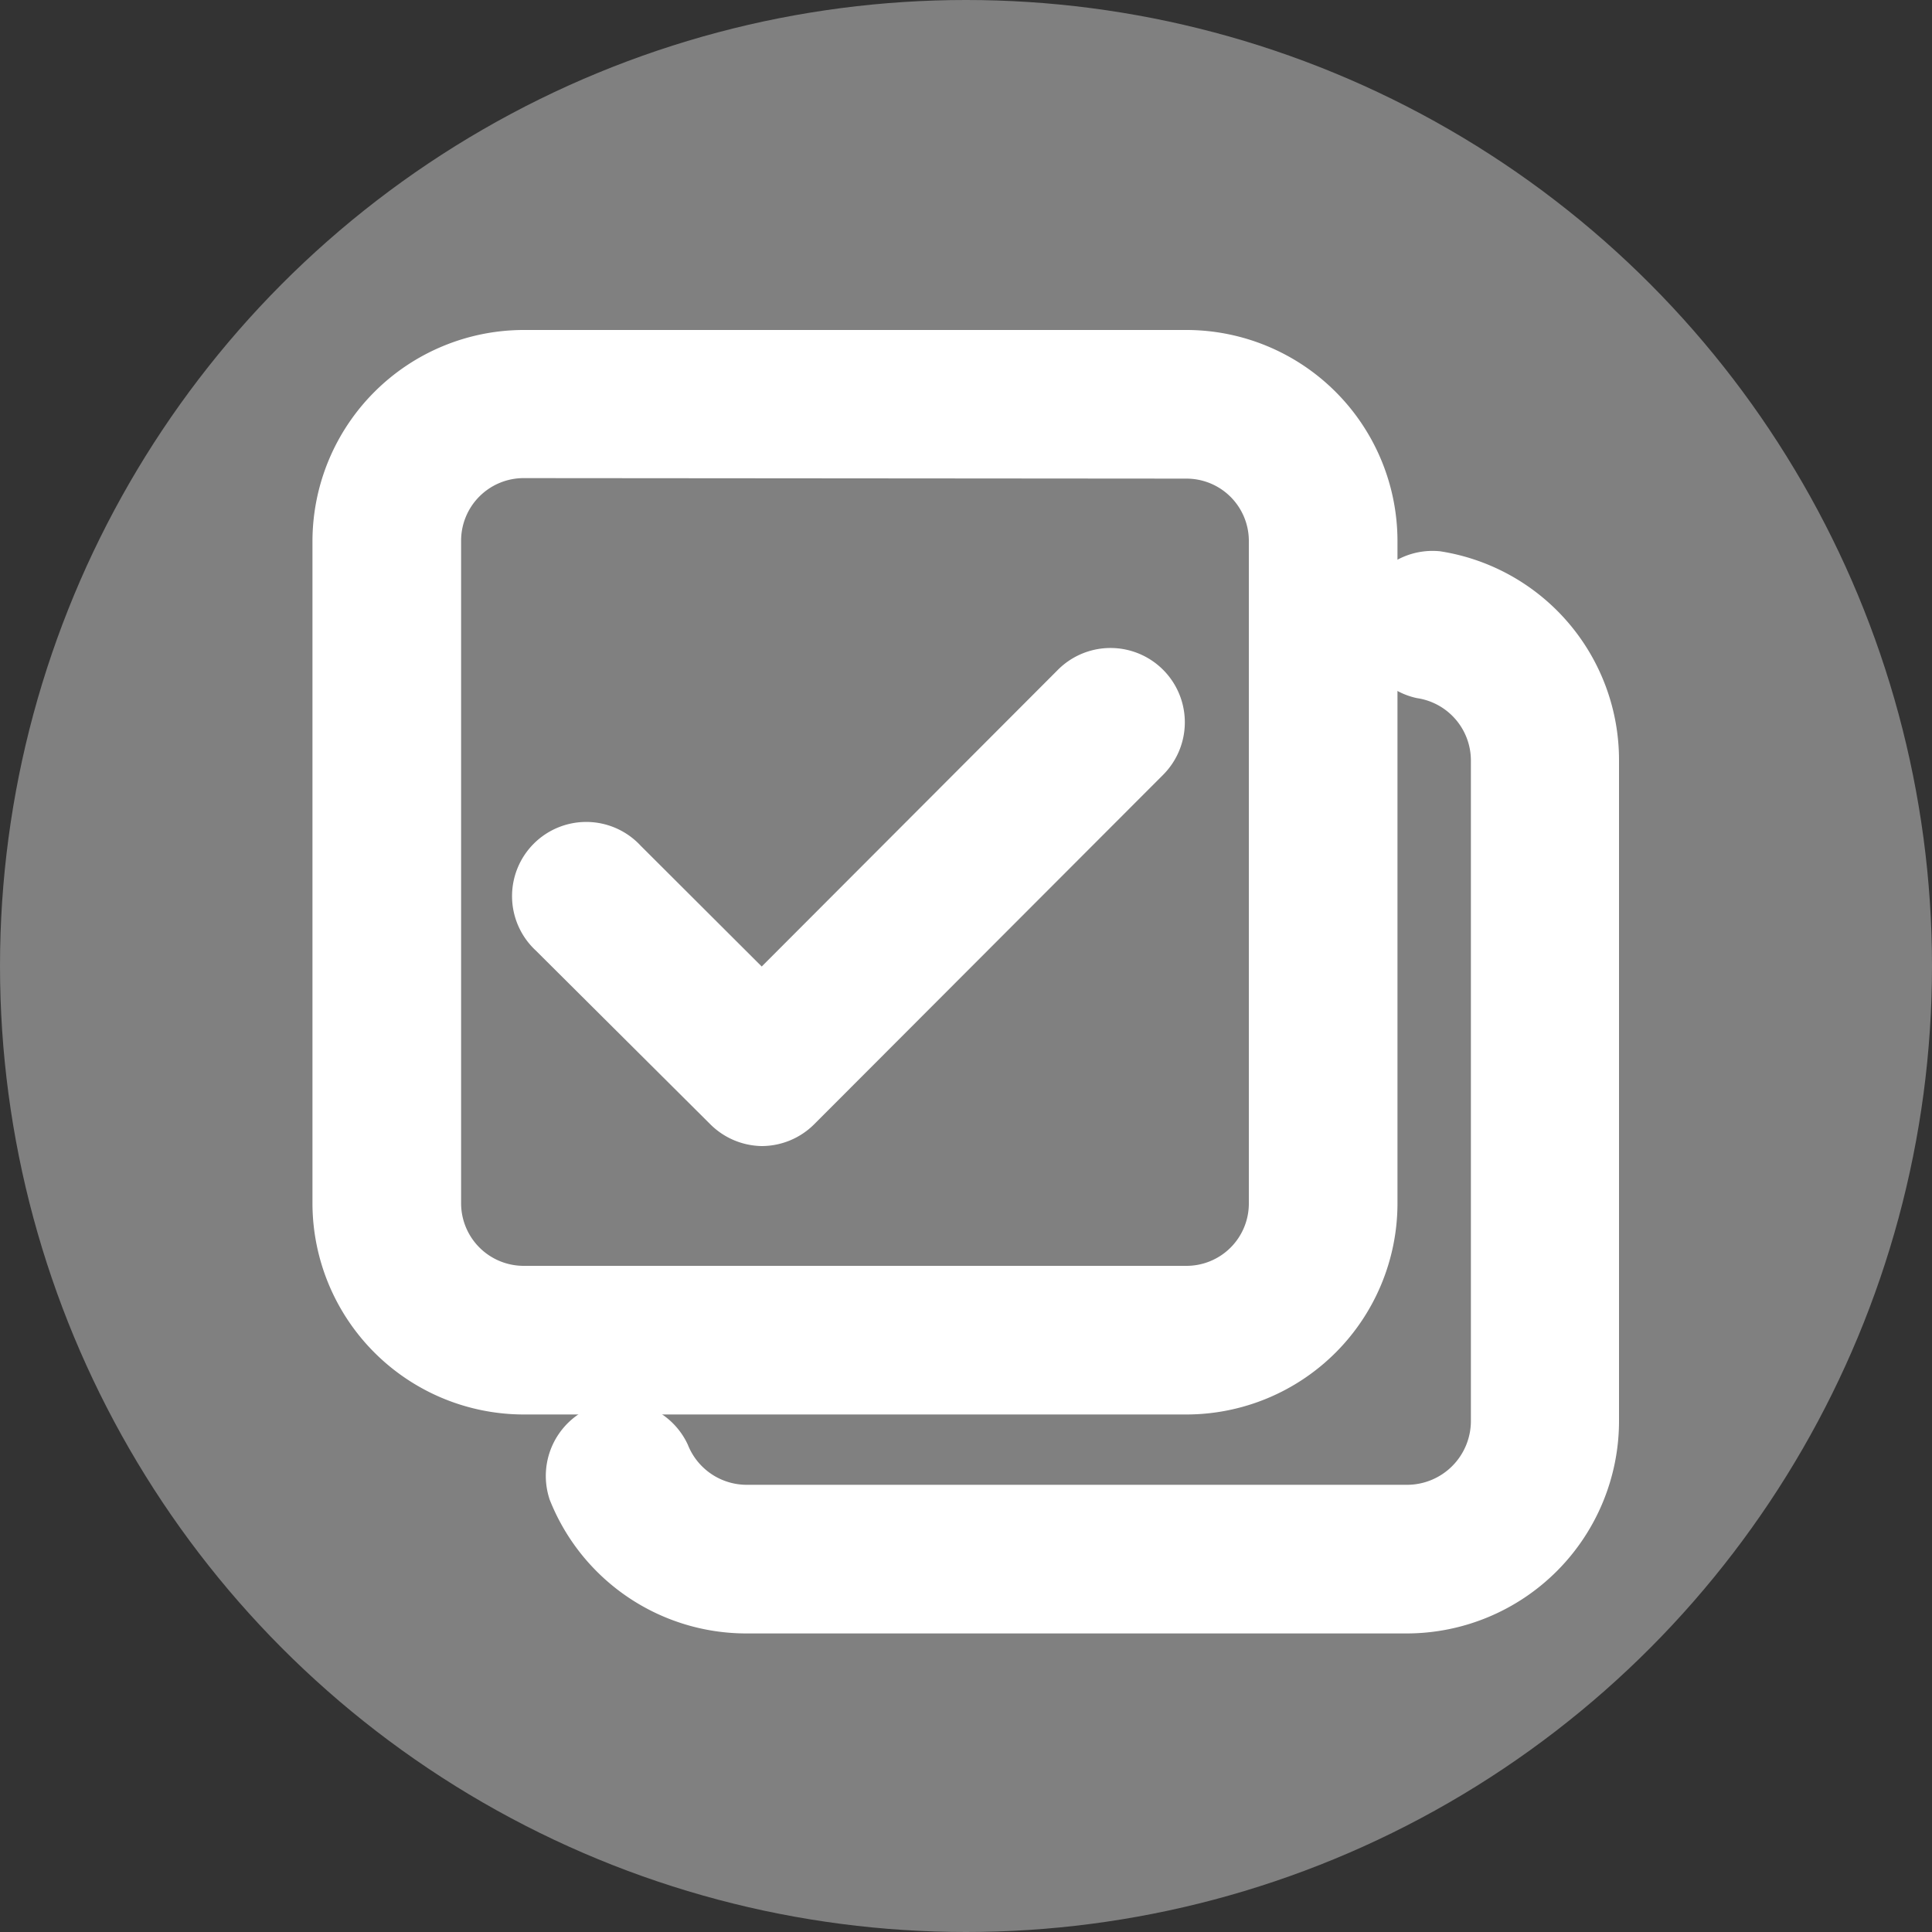
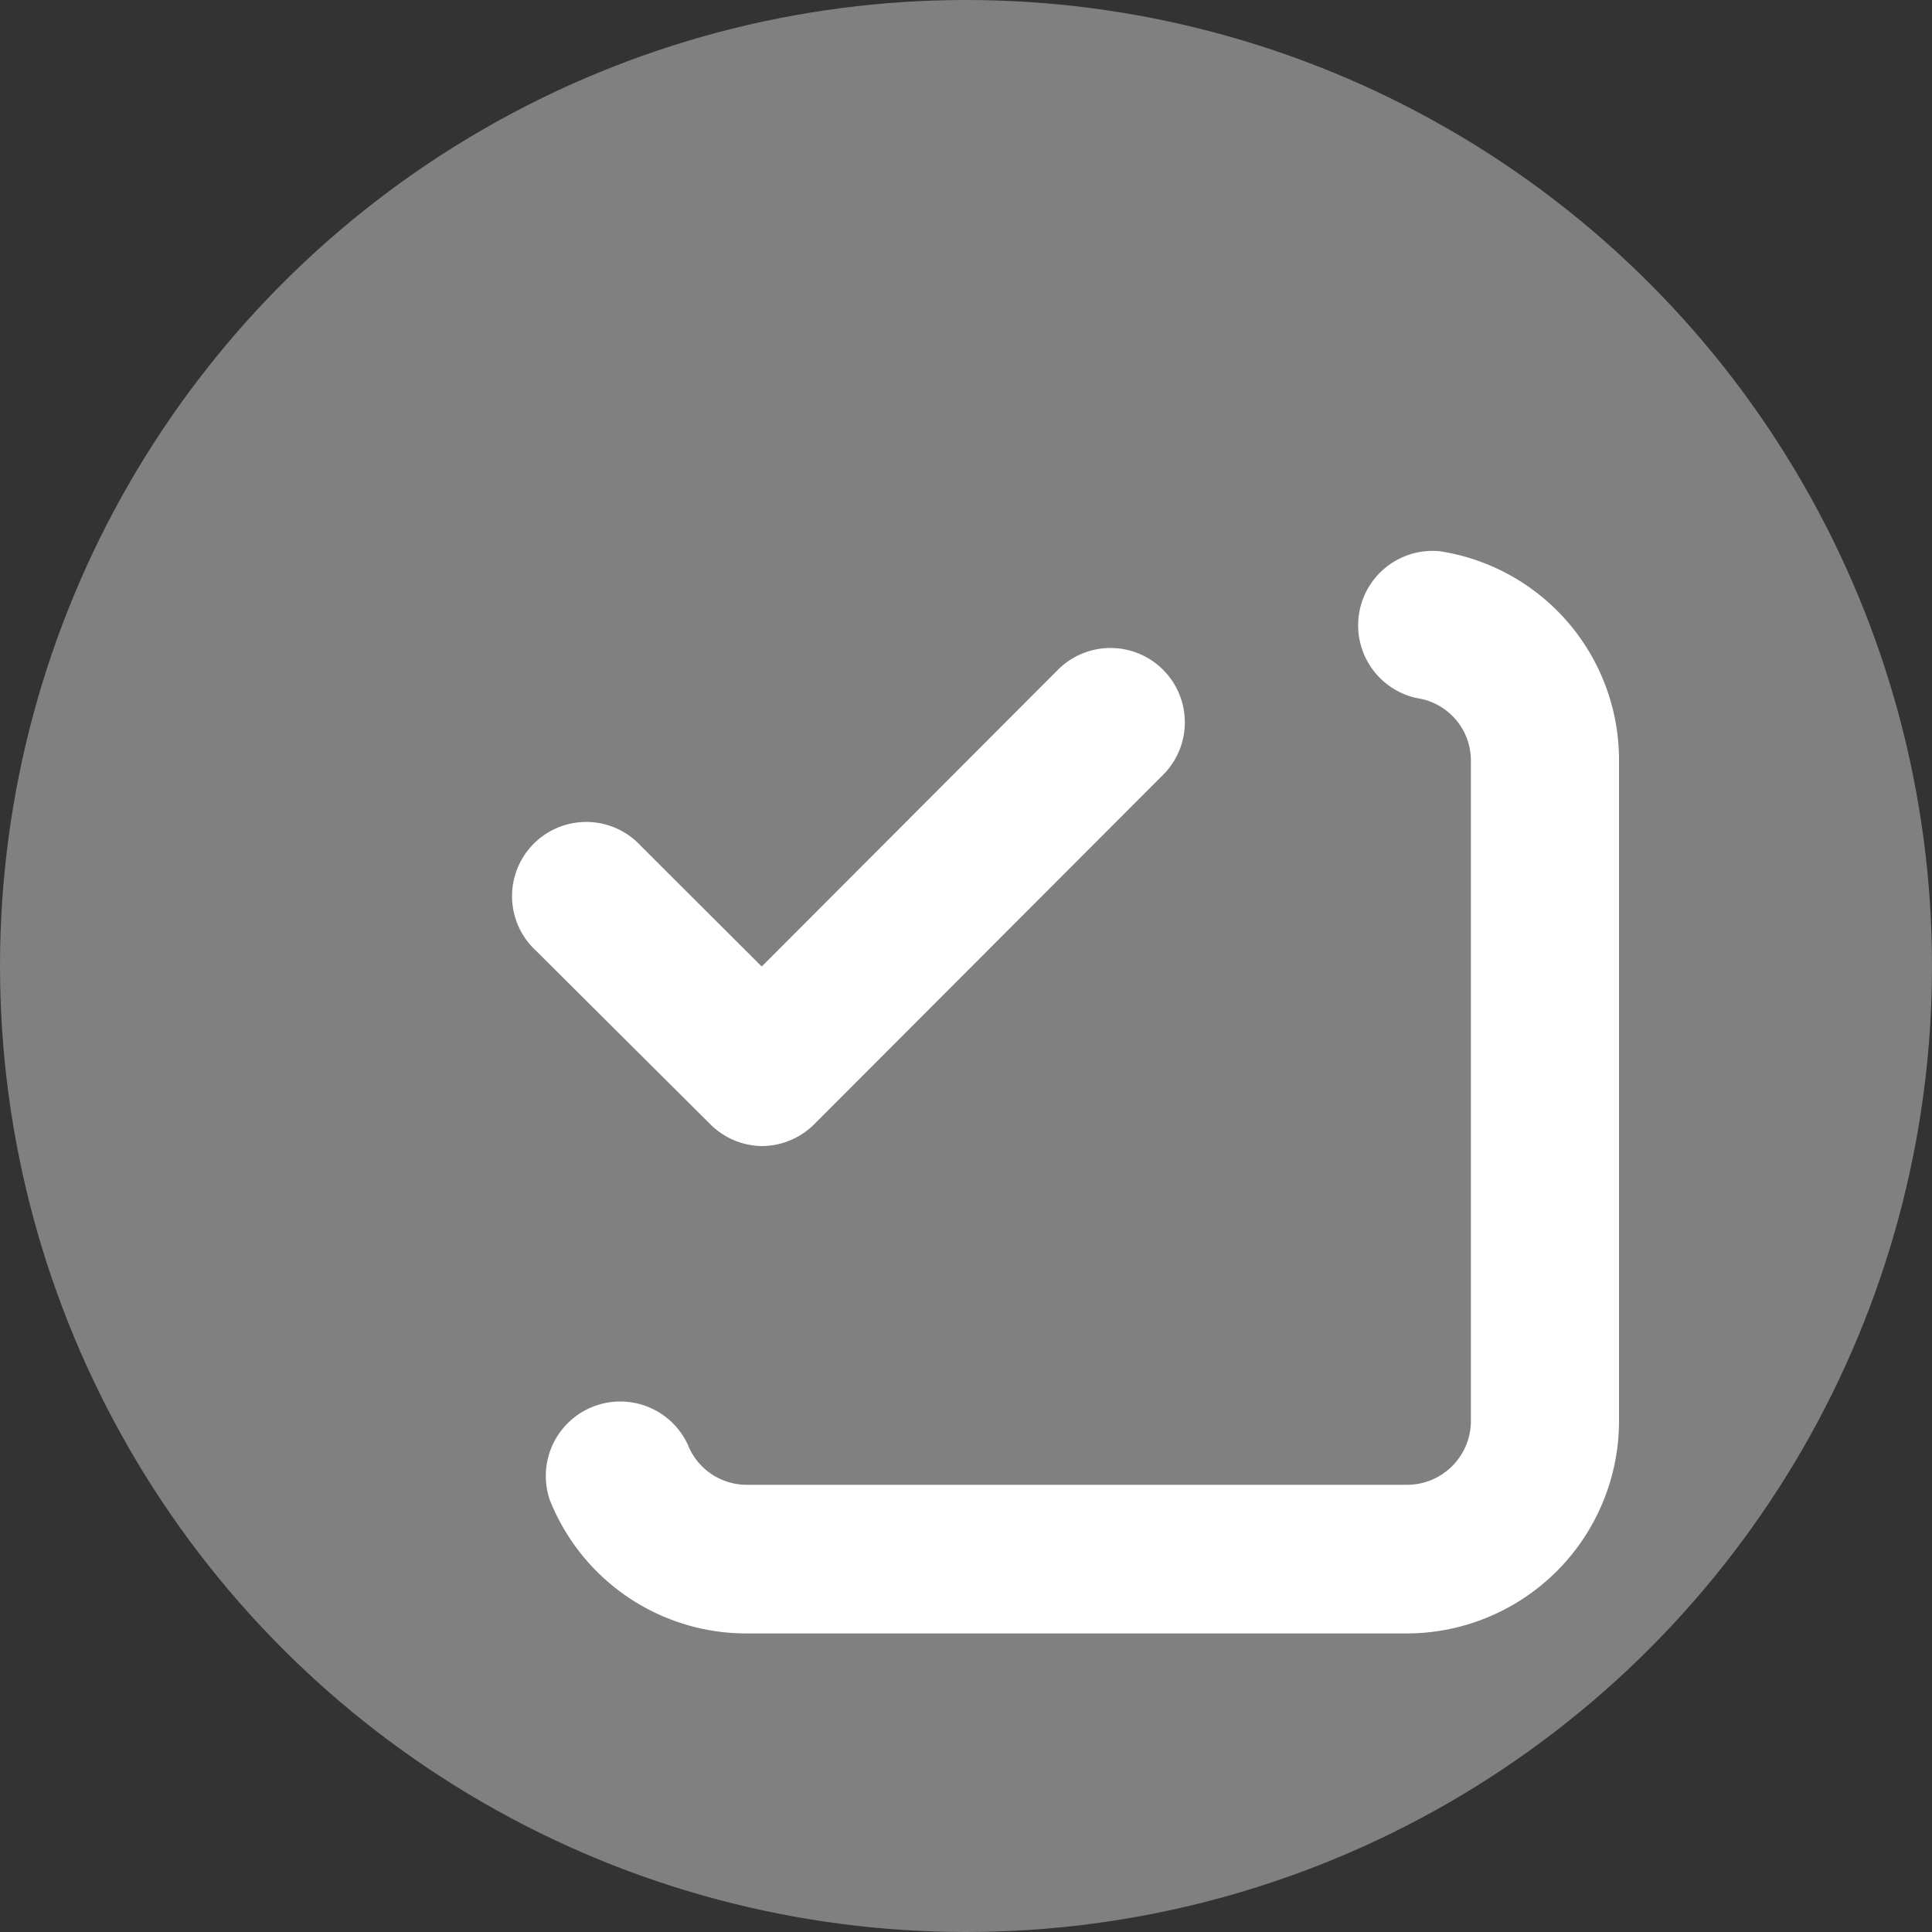
<svg xmlns="http://www.w3.org/2000/svg" viewBox="0 0 75 75">
  <rect x="0" y="0" width="75" height="75" fill="#333333" stroke="none" />
  <defs>
    <style>.cls-1{fill:gray;}.cls-2{fill:#fff;}</style>
  </defs>
  <g id="Layer_2" data-name="Layer 2">
    <g id="Layer_1-2" data-name="Layer 1">
      <circle class="cls-1" cx="37.5" cy="37.5" r="37.5" />
-       <path class="cls-2" d="M46.06,54.91H20.33a8.21,8.21,0,0,1-8.2-8.2V21a8.21,8.21,0,0,1,8.2-8.19H46.06A8.2,8.2,0,0,1,54.25,21V46.71A8.2,8.2,0,0,1,46.06,54.91ZM20.33,18.56A2.43,2.43,0,0,0,17.9,21V46.71a2.43,2.43,0,0,0,2.43,2.43H46.06a2.42,2.42,0,0,0,2.42-2.43V21a2.42,2.42,0,0,0-2.42-2.42Z" />
      <path class="cls-2" d="M54.63,63.41H29a8.21,8.21,0,0,1-7.66-5.19,2.89,2.89,0,0,1,5.36-2.14A2.46,2.46,0,0,0,29,57.64H54.63a2.48,2.48,0,0,0,2.47-2.47V29.53A2.45,2.45,0,0,0,55,27.1a2.89,2.89,0,0,1,.9-5.7,8.2,8.2,0,0,1,6.95,8.13V55.17A8.25,8.25,0,0,1,54.63,63.41Z" />
      <path class="cls-2" d="M29.57,44.49a2.89,2.89,0,0,1-2-.85L20.8,36.9a2.88,2.88,0,1,1,4.07-4.07l4.7,4.69L41.07,26a2.88,2.88,0,0,1,4.08,4.08L31.61,43.64A2.89,2.89,0,0,1,29.57,44.49Z" />
    </g>
  </g>
</svg>